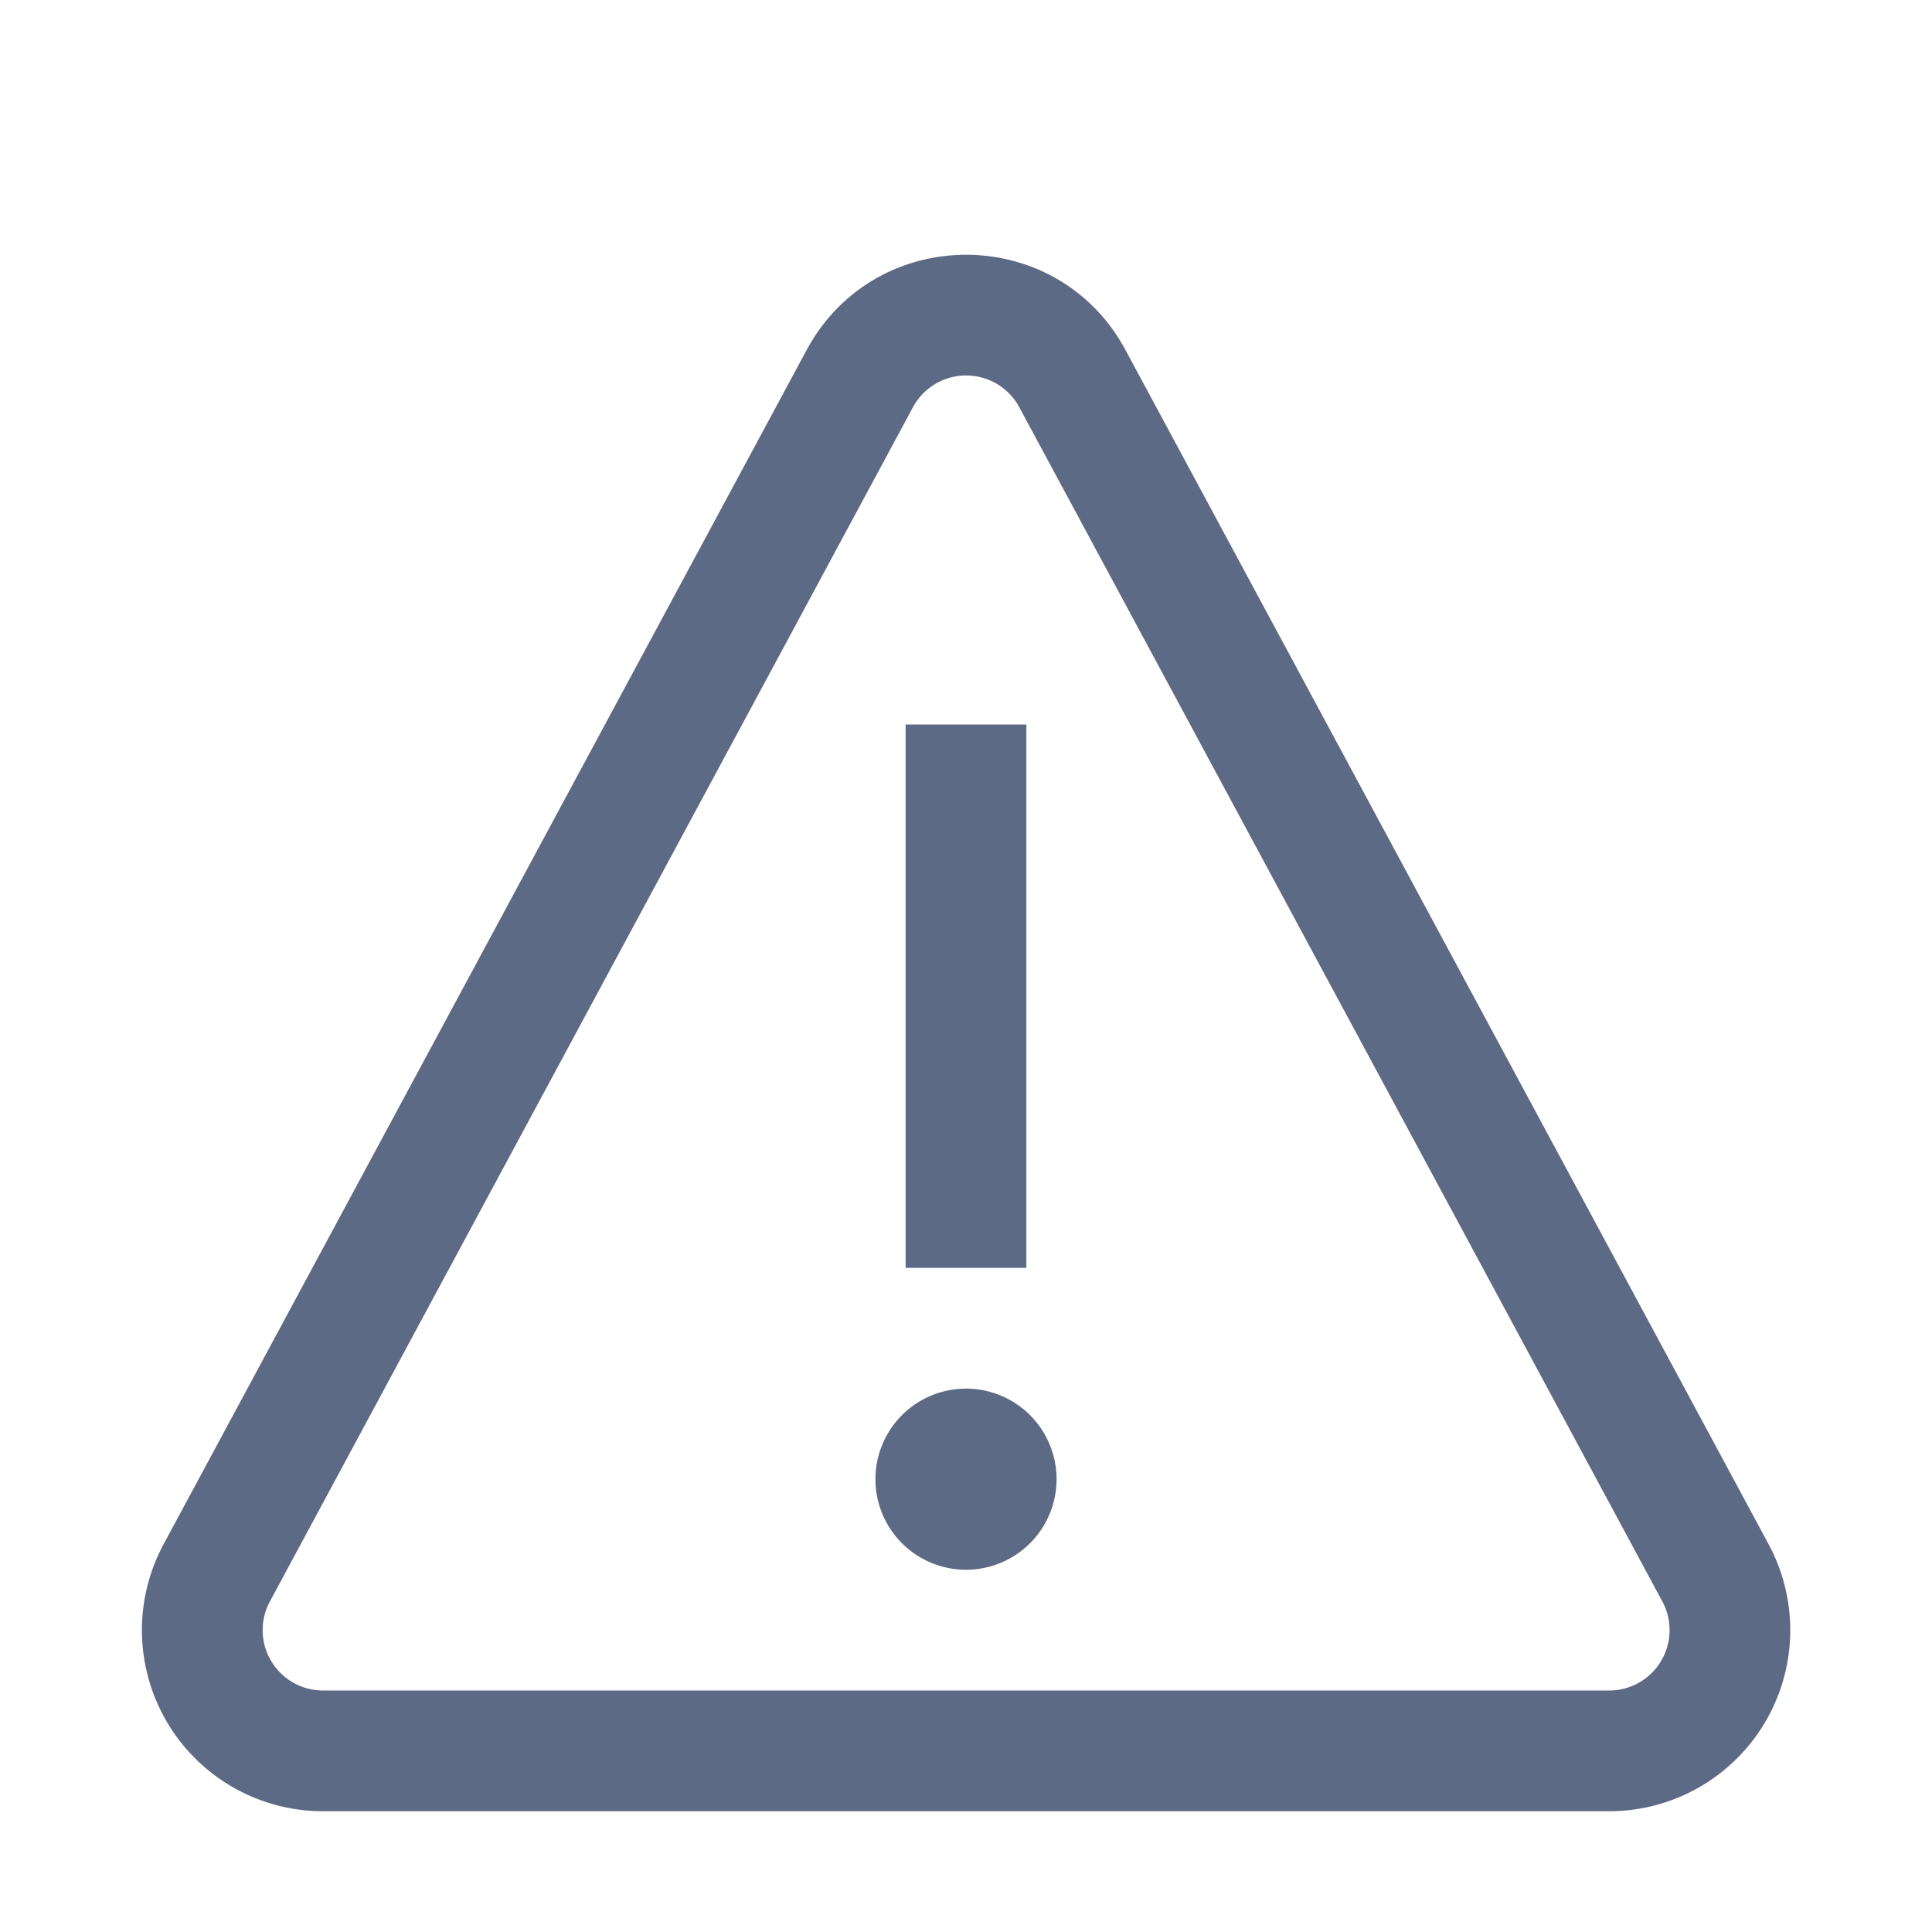
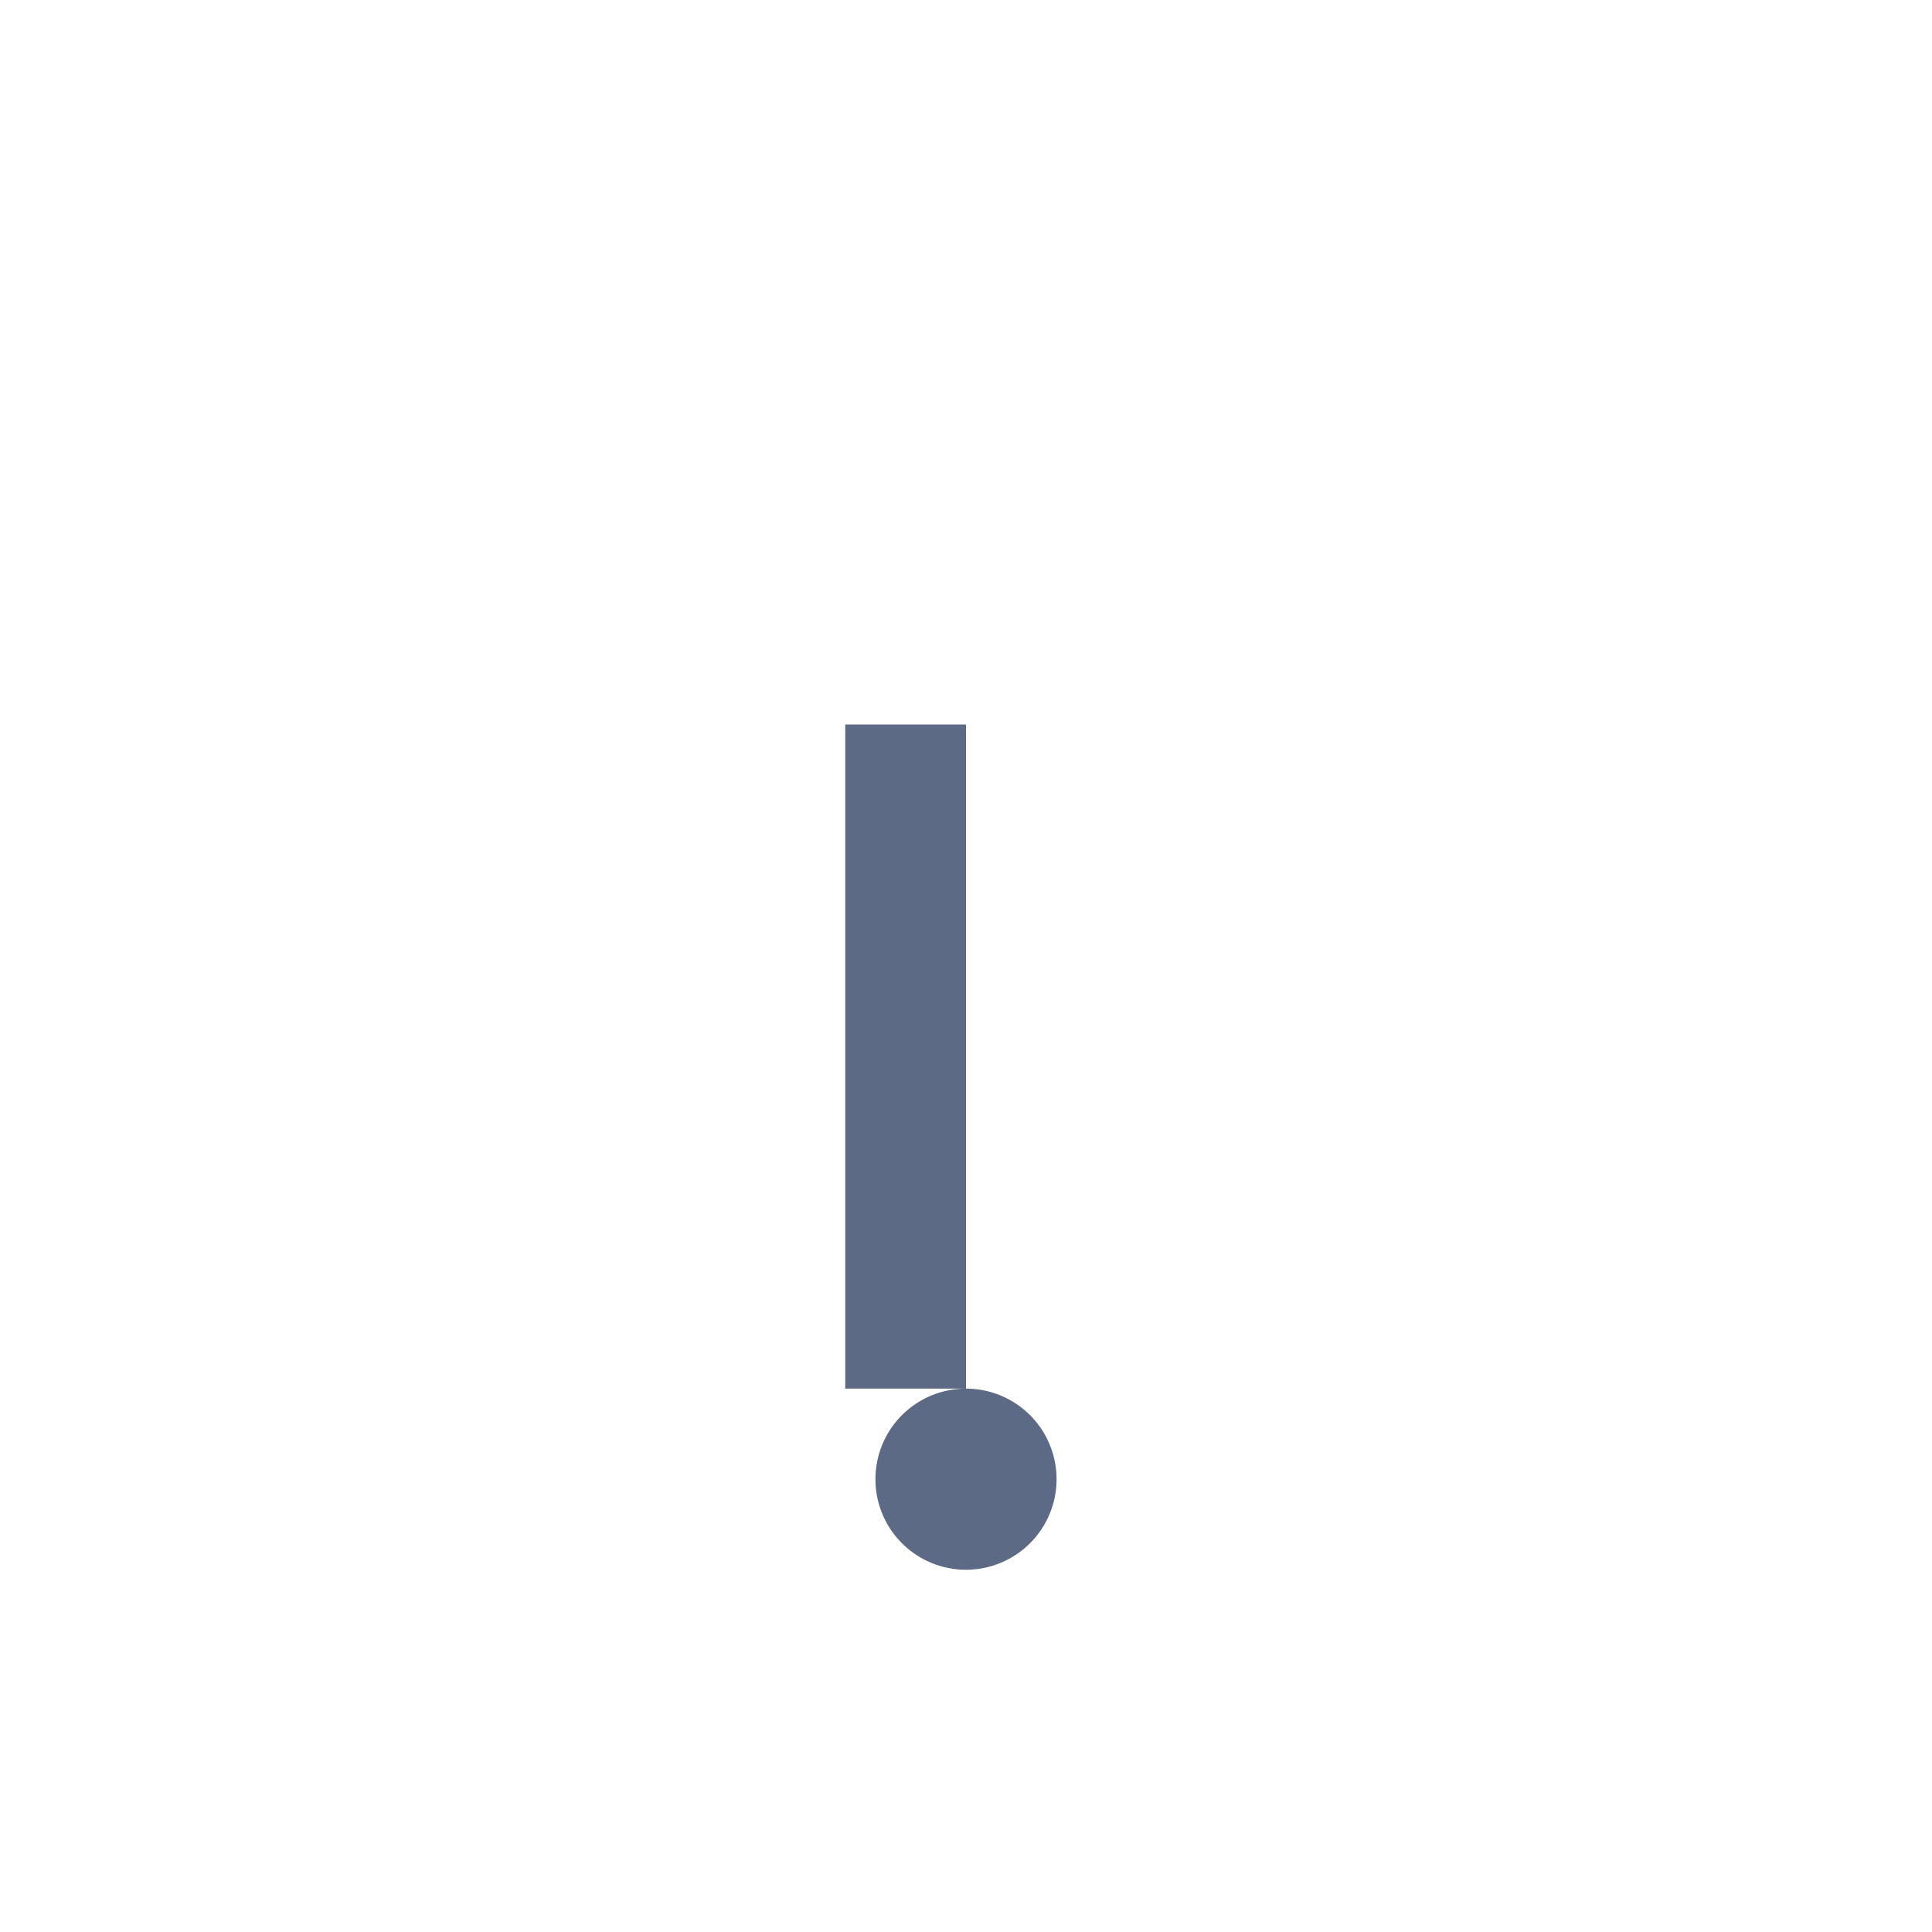
<svg xmlns="http://www.w3.org/2000/svg" viewBox="0 0 16 16" width="16" height="16" fill="none">
  <g fill="#5D6A85">
-     <path d="M8 11.5A.75.75 0 1 1 8 13a.75.75 0 0 1 0-1.5M8.5 10.5h-1V6h1z" />
-     <path fill-rule="evenodd" d="M6.68 2.899c.567-1.052 2.075-1.052 2.641 0l5.326 9.89A1.5 1.5 0 0 1 13.327 15H2.674a1.5 1.5 0 0 1-1.32-2.21zm1.761.473a.5.5 0 0 0-.88 0l-5.326 9.891a.5.5 0 0 0 .44.737h10.652a.5.5 0 0 0 .44-.737z" clip-rule="evenodd" />
+     <path d="M8 11.5A.75.75 0 1 1 8 13a.75.75 0 0 1 0-1.5h-1V6h1z" />
  </g>
</svg>